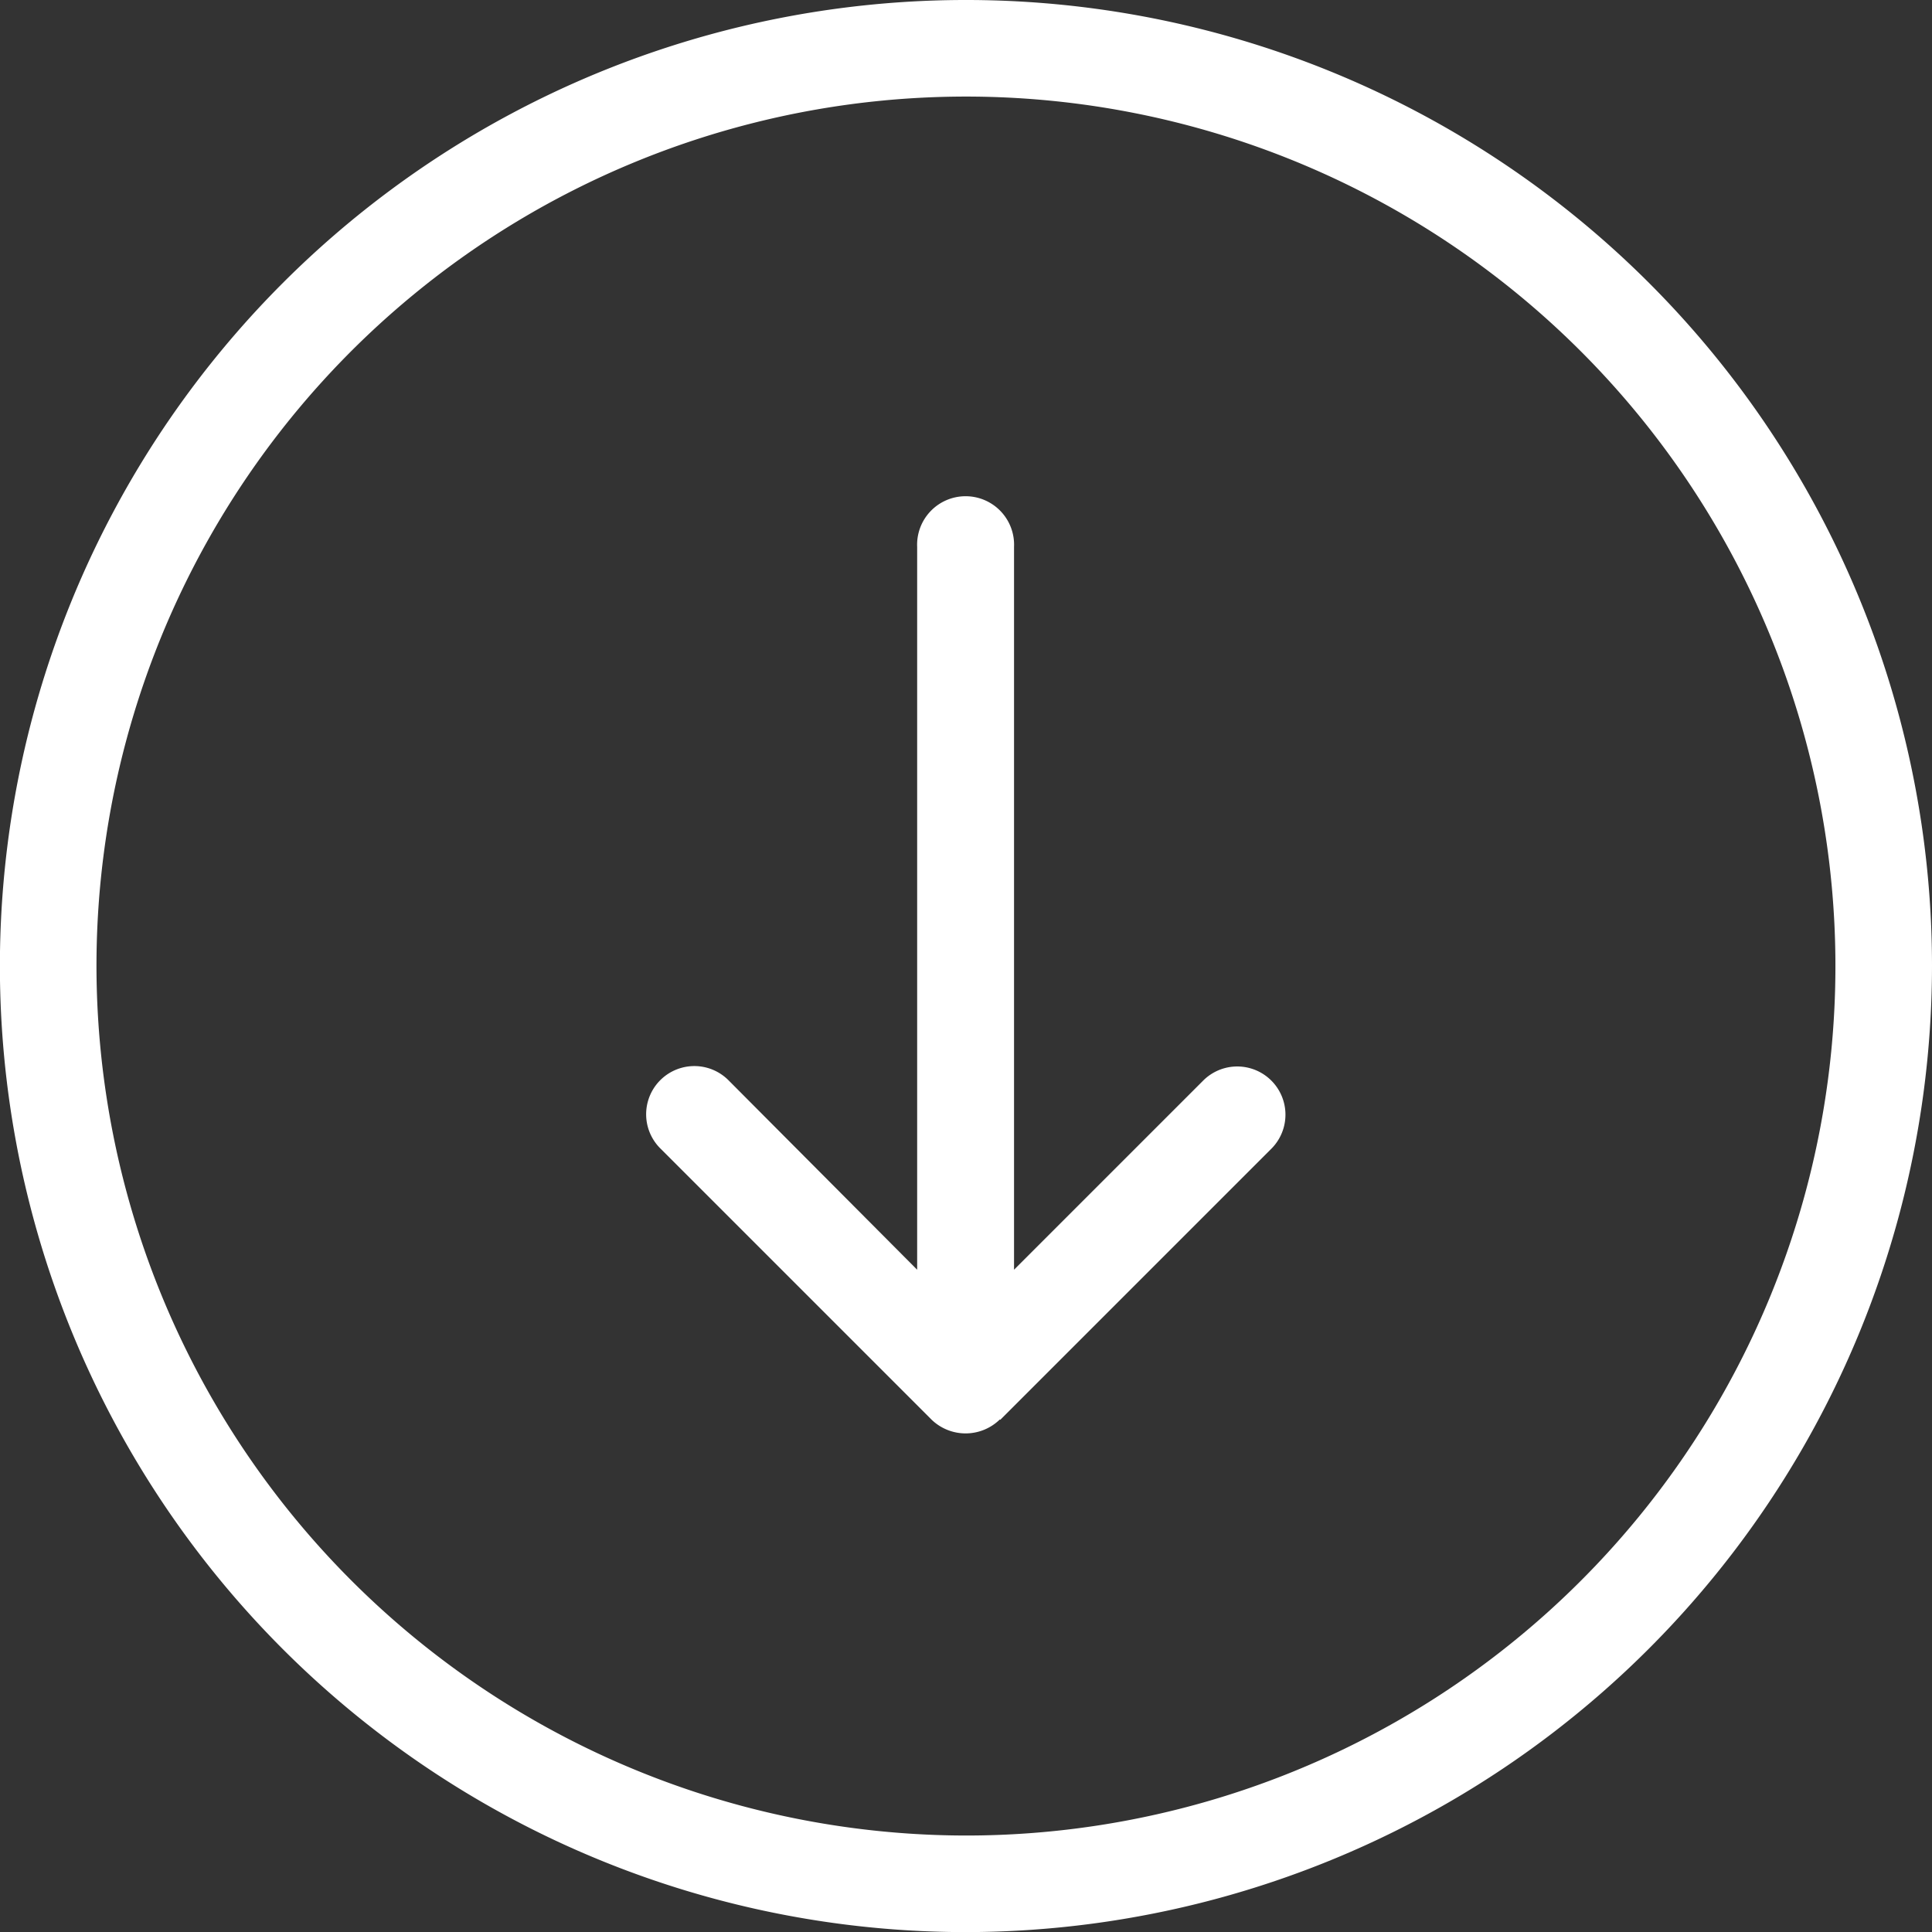
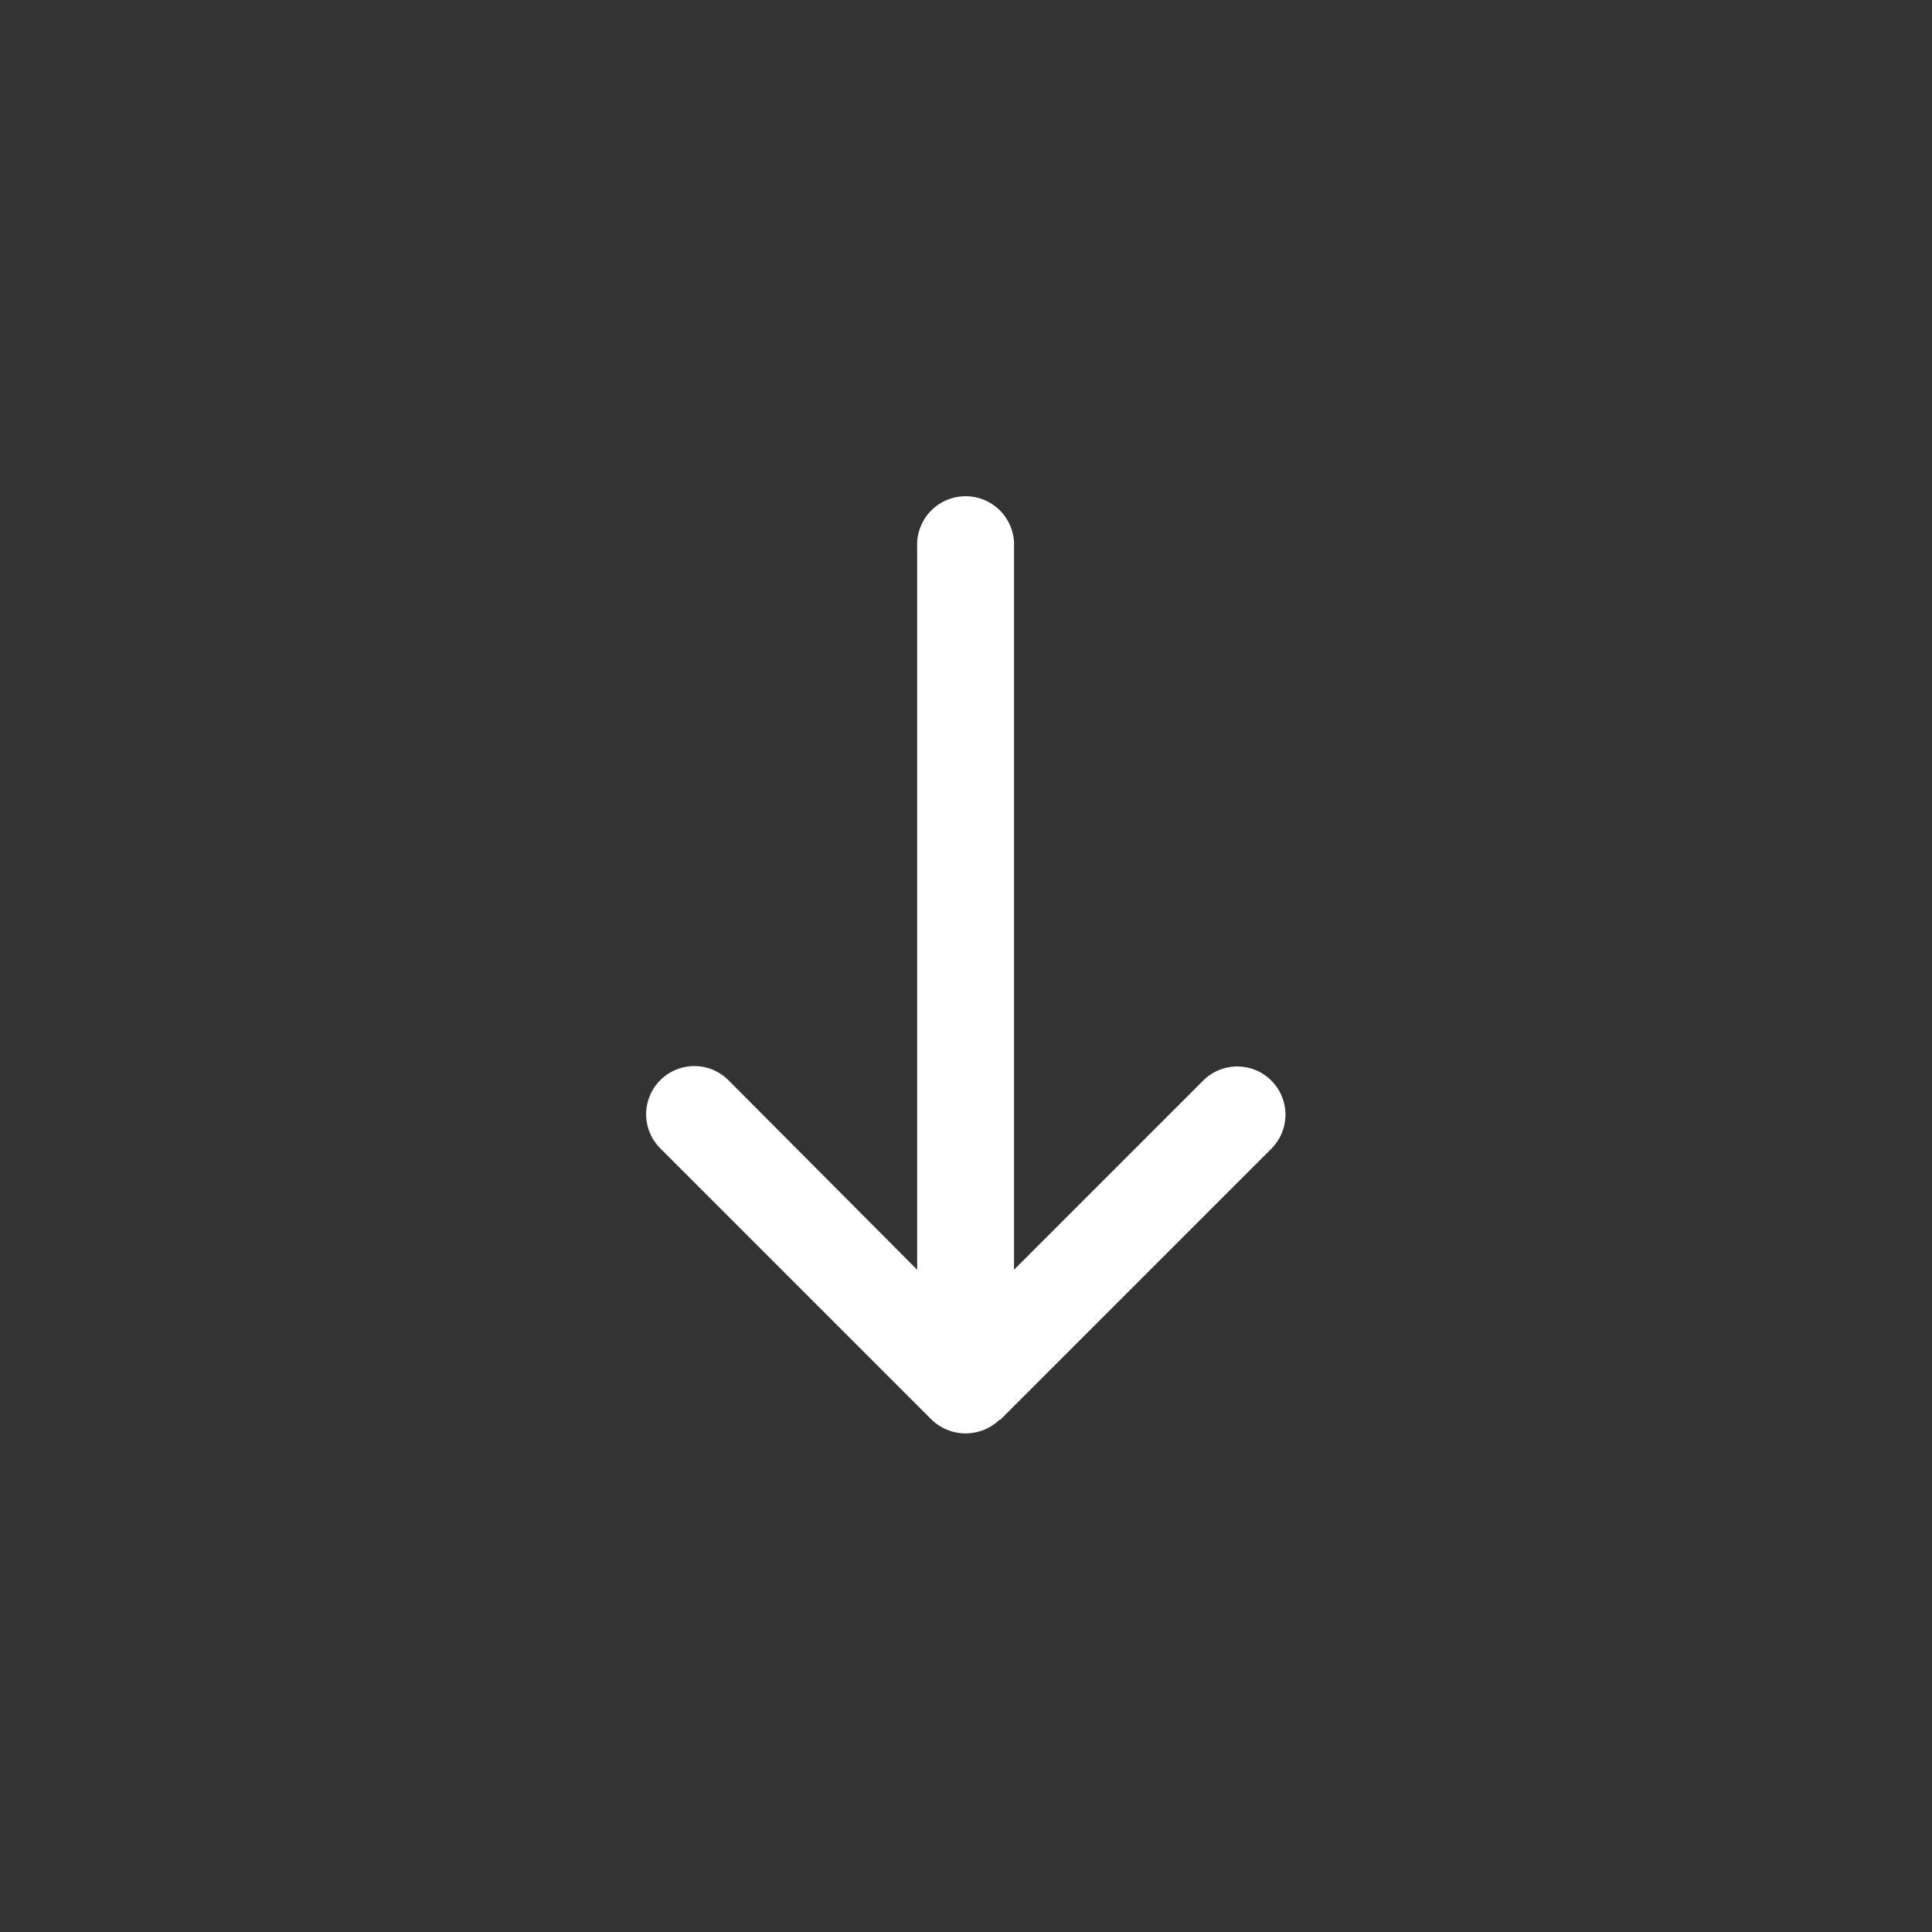
<svg xmlns="http://www.w3.org/2000/svg" width="19.245" height="19.245" viewBox="0 0 19.245 19.245">
  <rect x="0" y="0" width="19.245" height="19.245" fill="#333333" stroke="none" />
  <g id="download-white" transform="translate(0)">
    <g id="Group_2255" data-name="Group 2255">
-       <path id="Path_159" data-name="Path 159" d="M19.245,9.623a9.623,9.623,0,1,0-9.623,9.623A9.634,9.634,0,0,0,19.245,9.623Zm-18.284,0a8.661,8.661,0,1,1,8.661,8.661A8.671,8.671,0,0,1,.961,9.623Z" fill="#fff" />
      <path id="Path_160" data-name="Path 160" d="M167.528,135.583l2.7-2.7a.48.48,0,1,0-.679-.679l-1.884,1.884v-7.2a.483.483,0,1,0-.965,0v7.2L164.82,132.2a.48.48,0,0,0-.679.679l2.7,2.7a.488.488,0,0,0,.683,0Z" transform="translate(-157.564 -121.44)" fill="#fff" />
    </g>
  </g>
</svg>